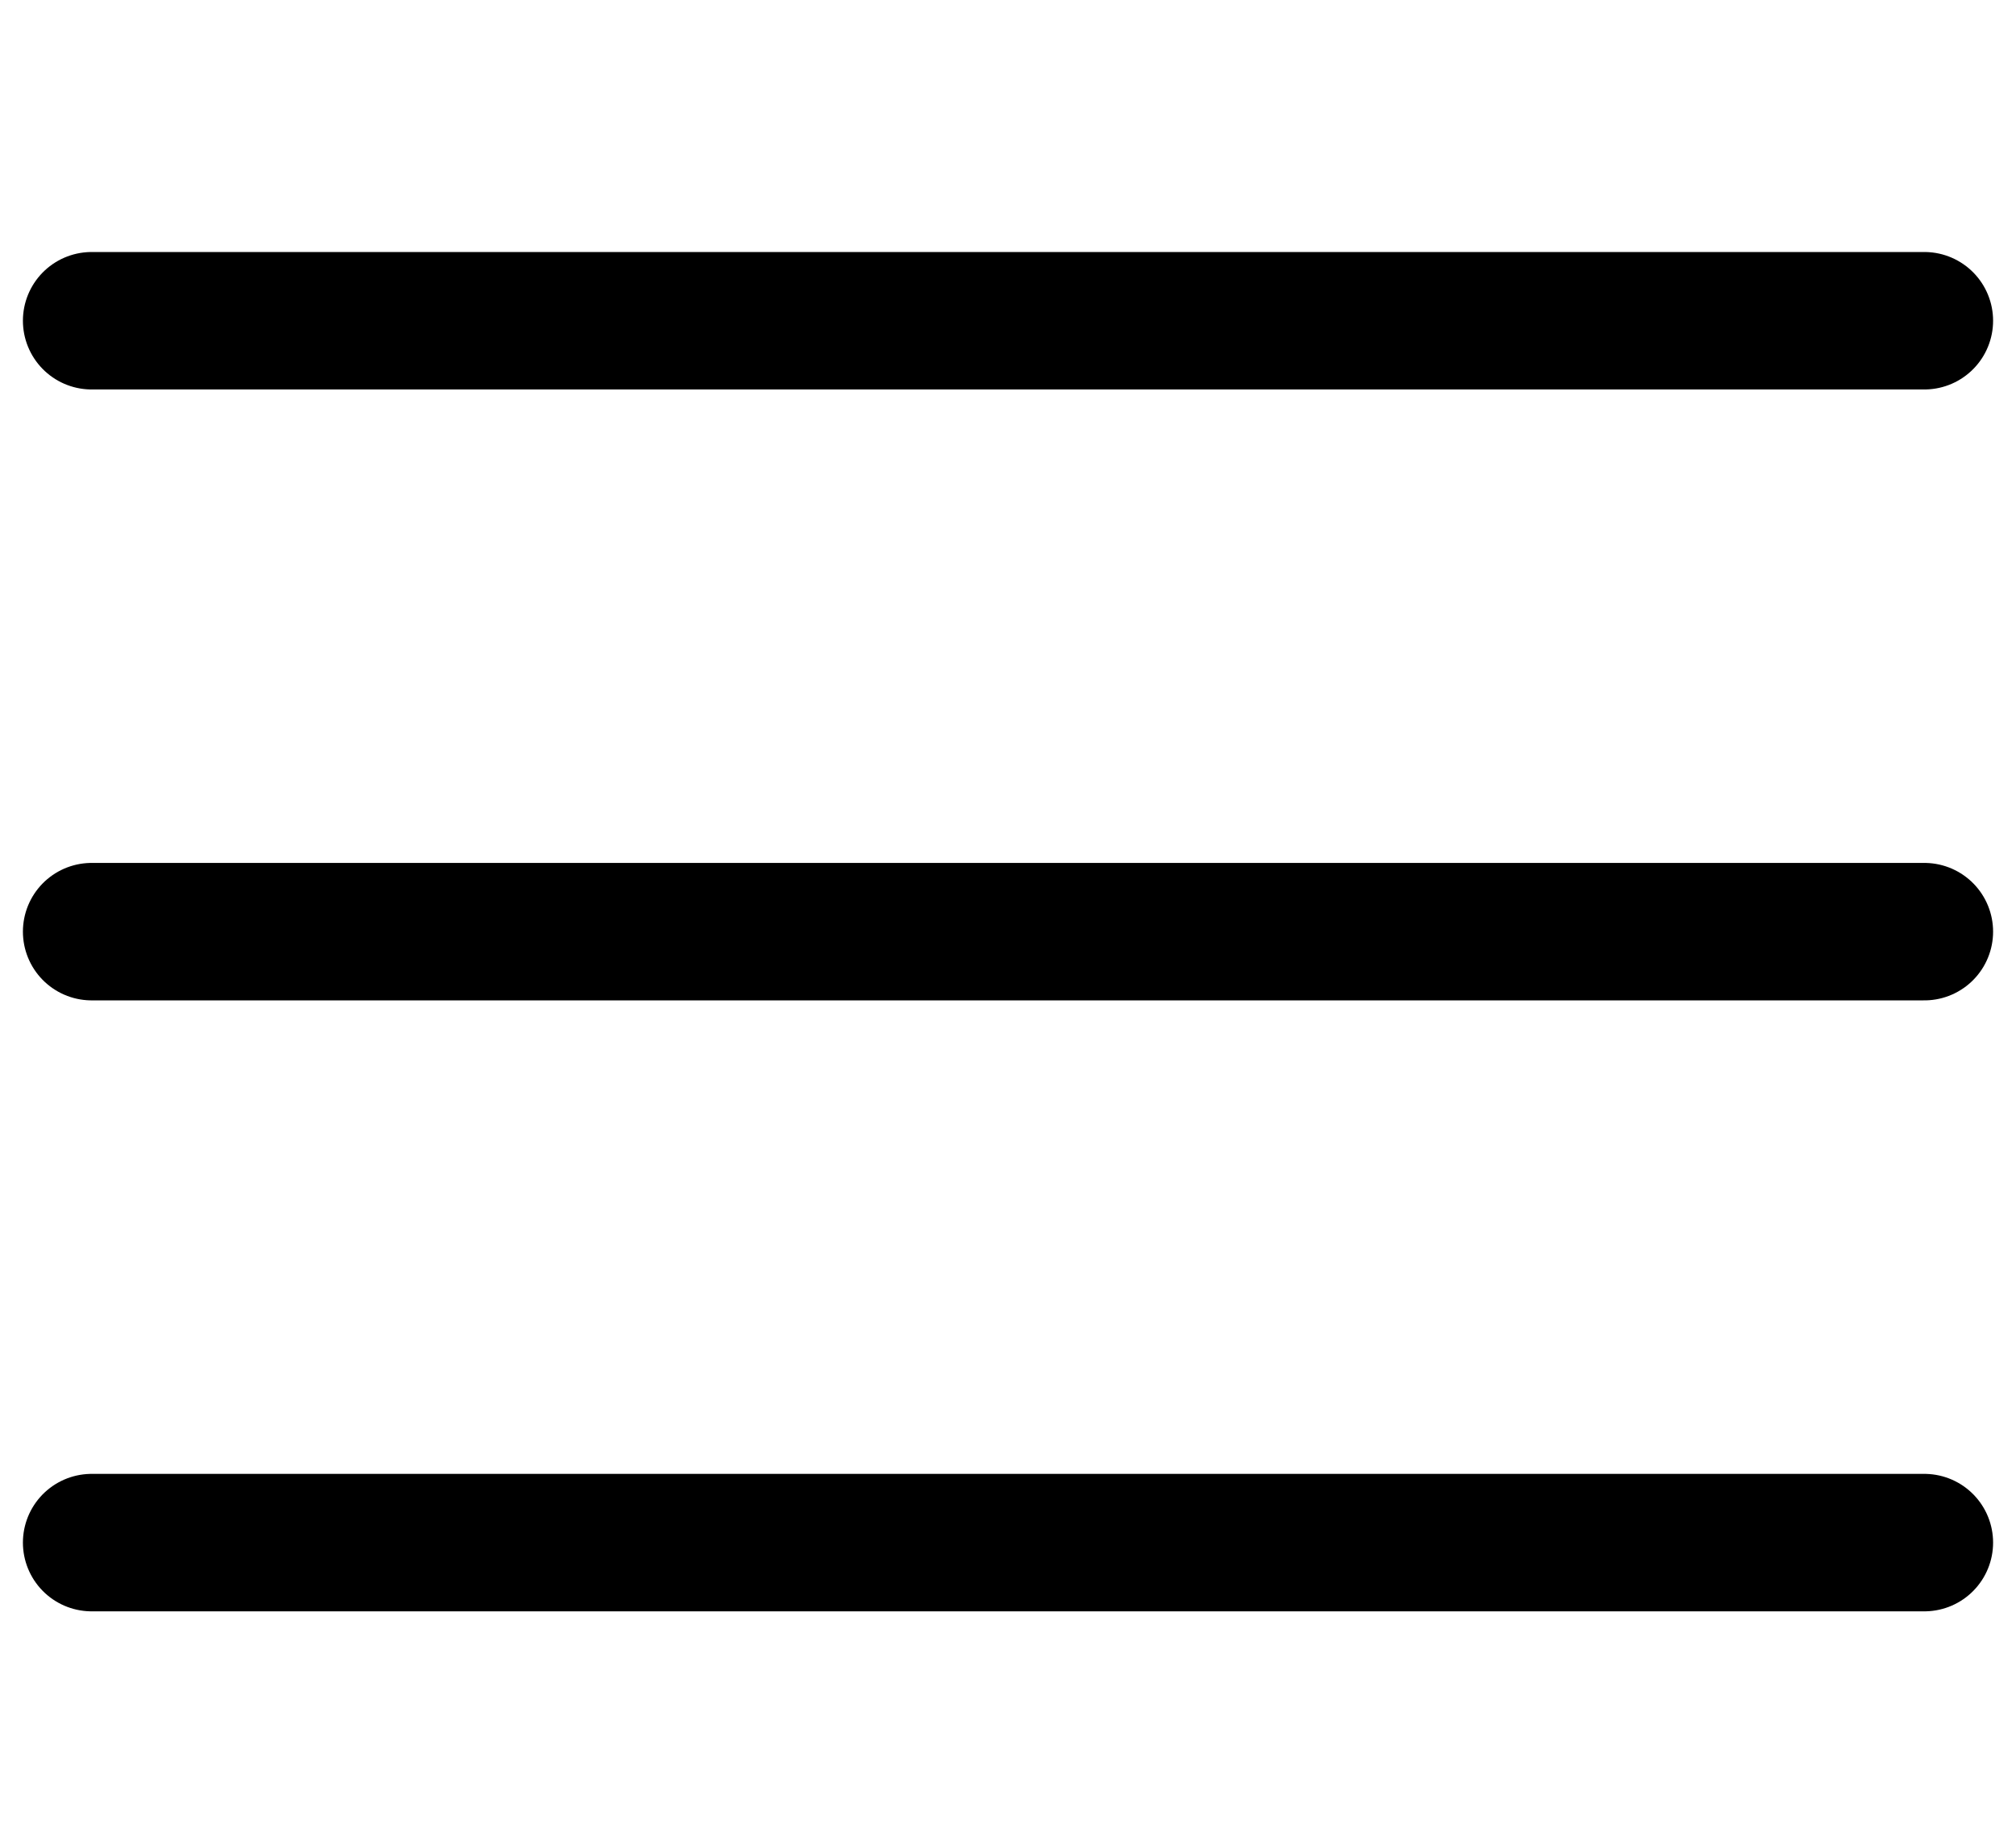
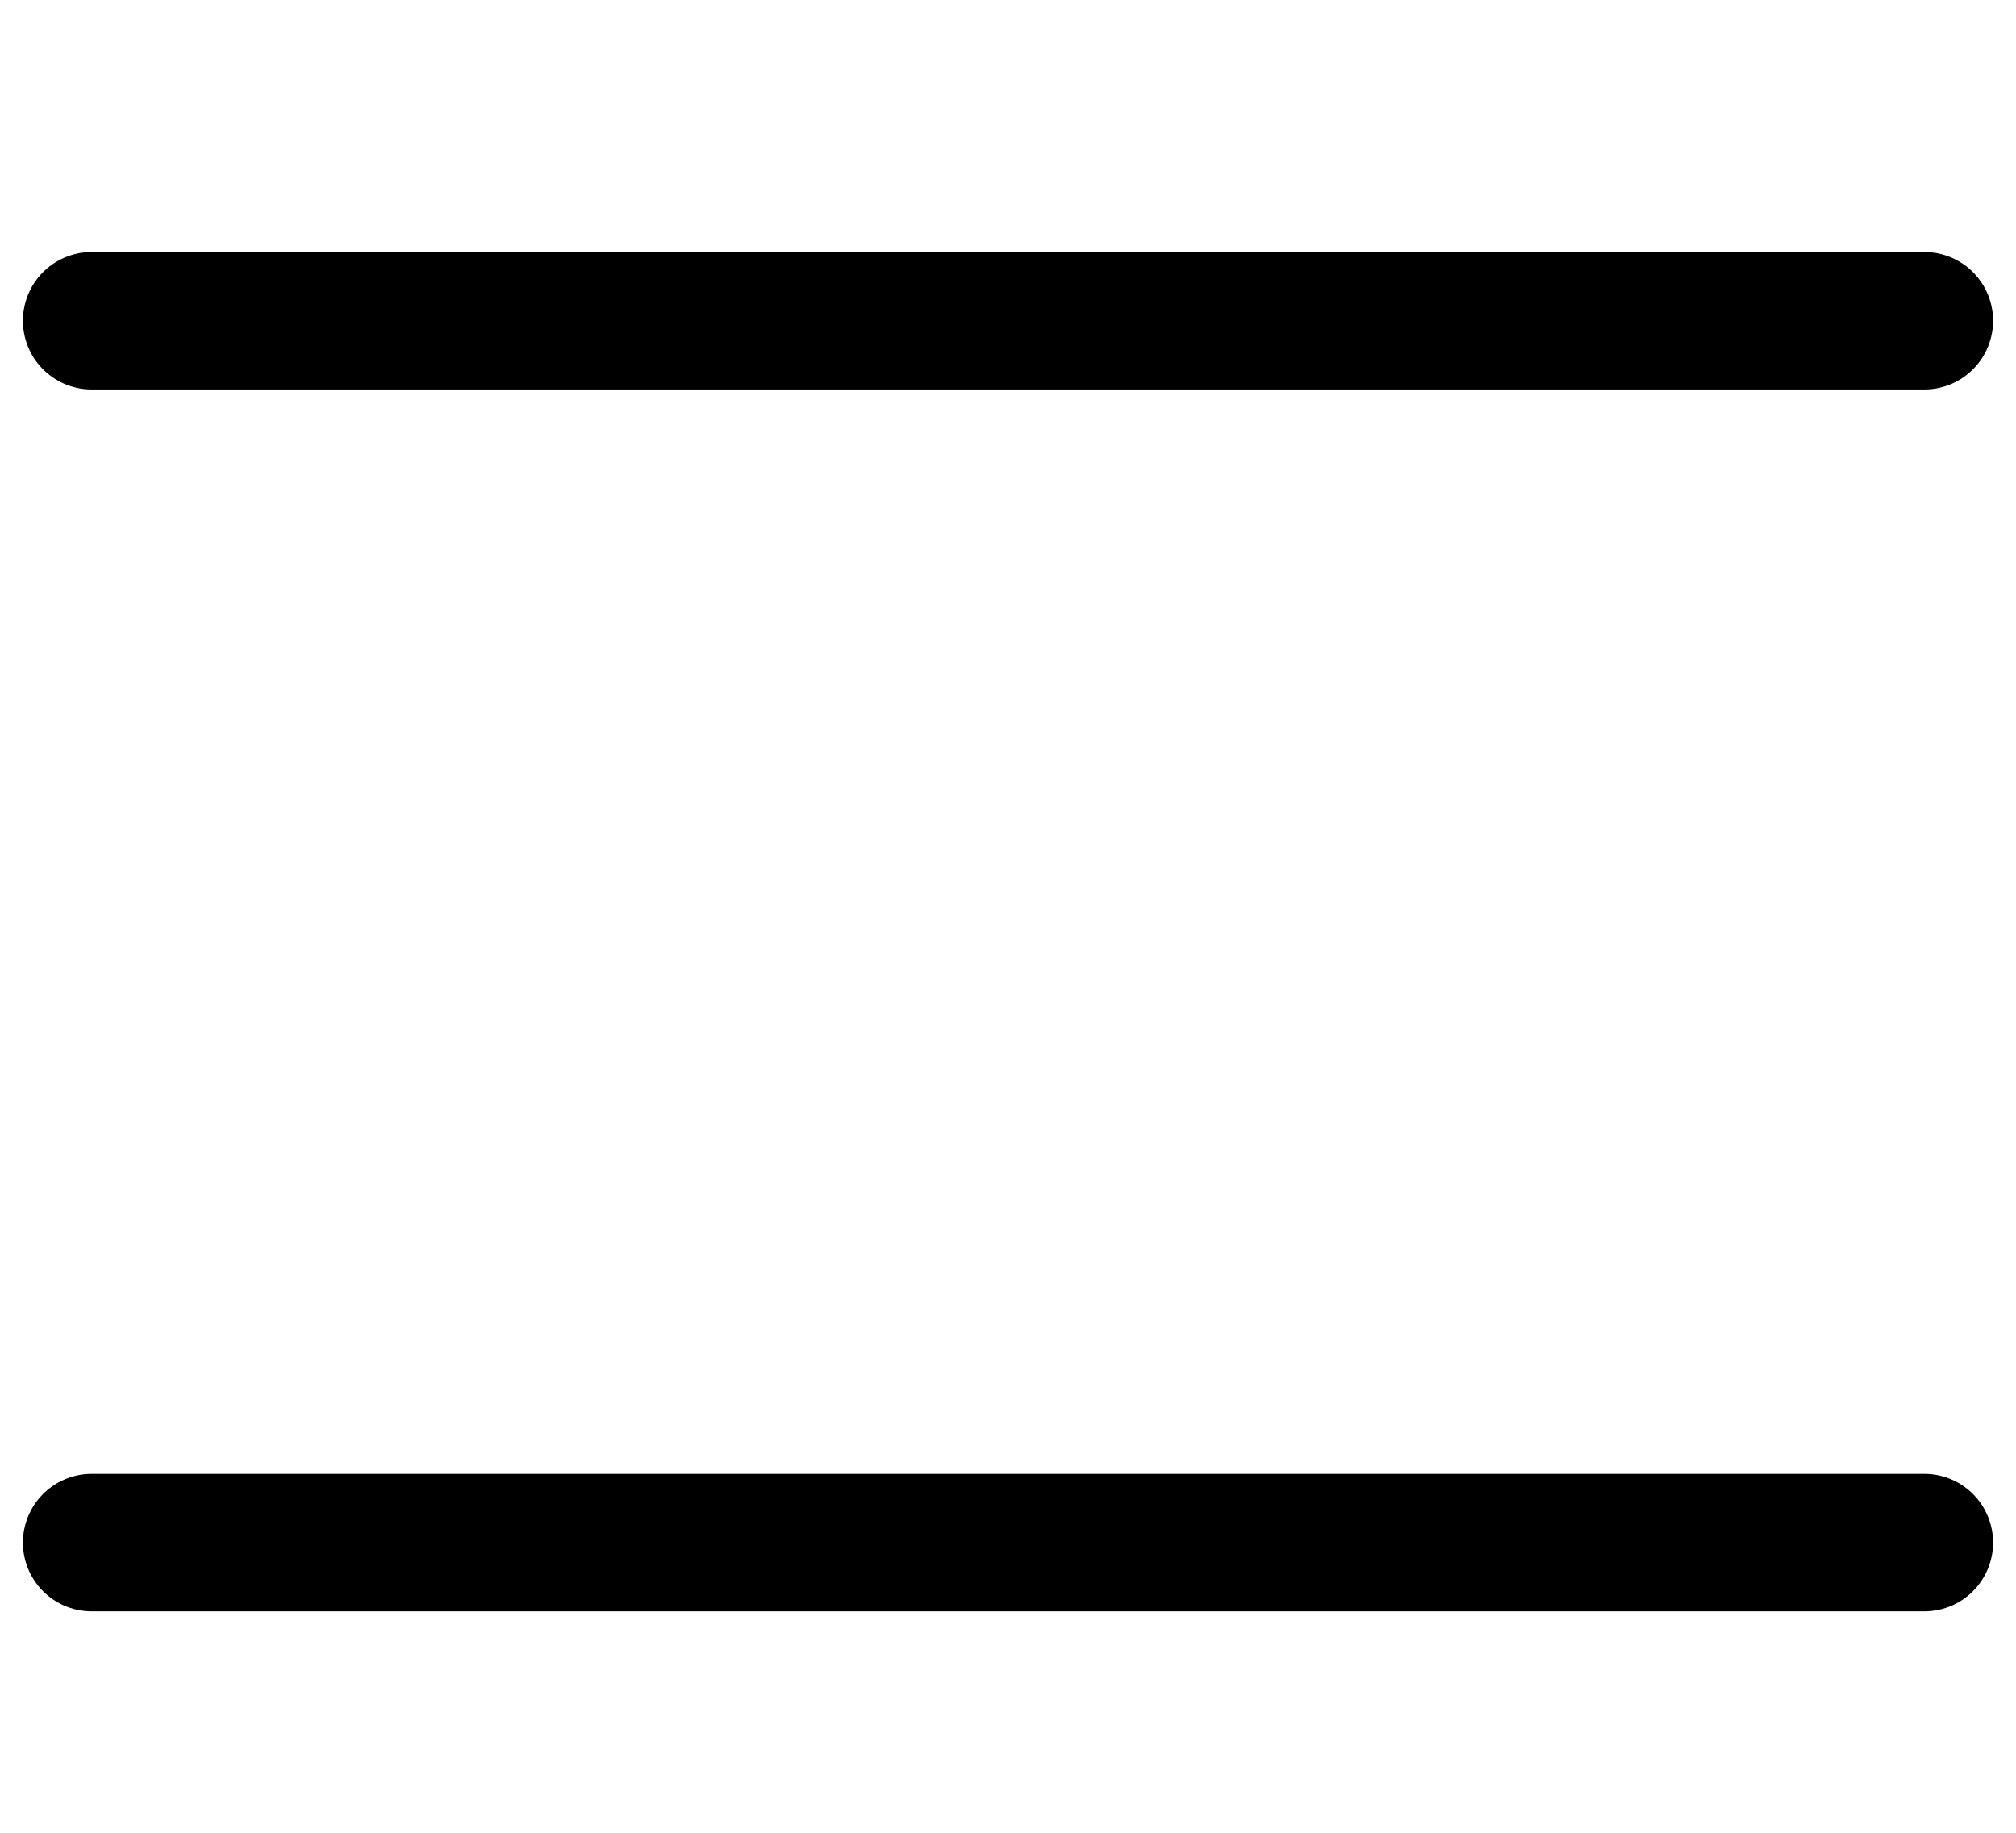
<svg xmlns="http://www.w3.org/2000/svg" width="44" height="40" viewBox="0 0 44 40" fill="none">
-   <path d="M2 7H42M2 20.333H42M2 33.667H42" stroke="black" stroke-width="3" stroke-linecap="round" stroke-linejoin="round" />
+   <path d="M2 7H42H42M2 33.667H42" stroke="black" stroke-width="3" stroke-linecap="round" stroke-linejoin="round" />
</svg>